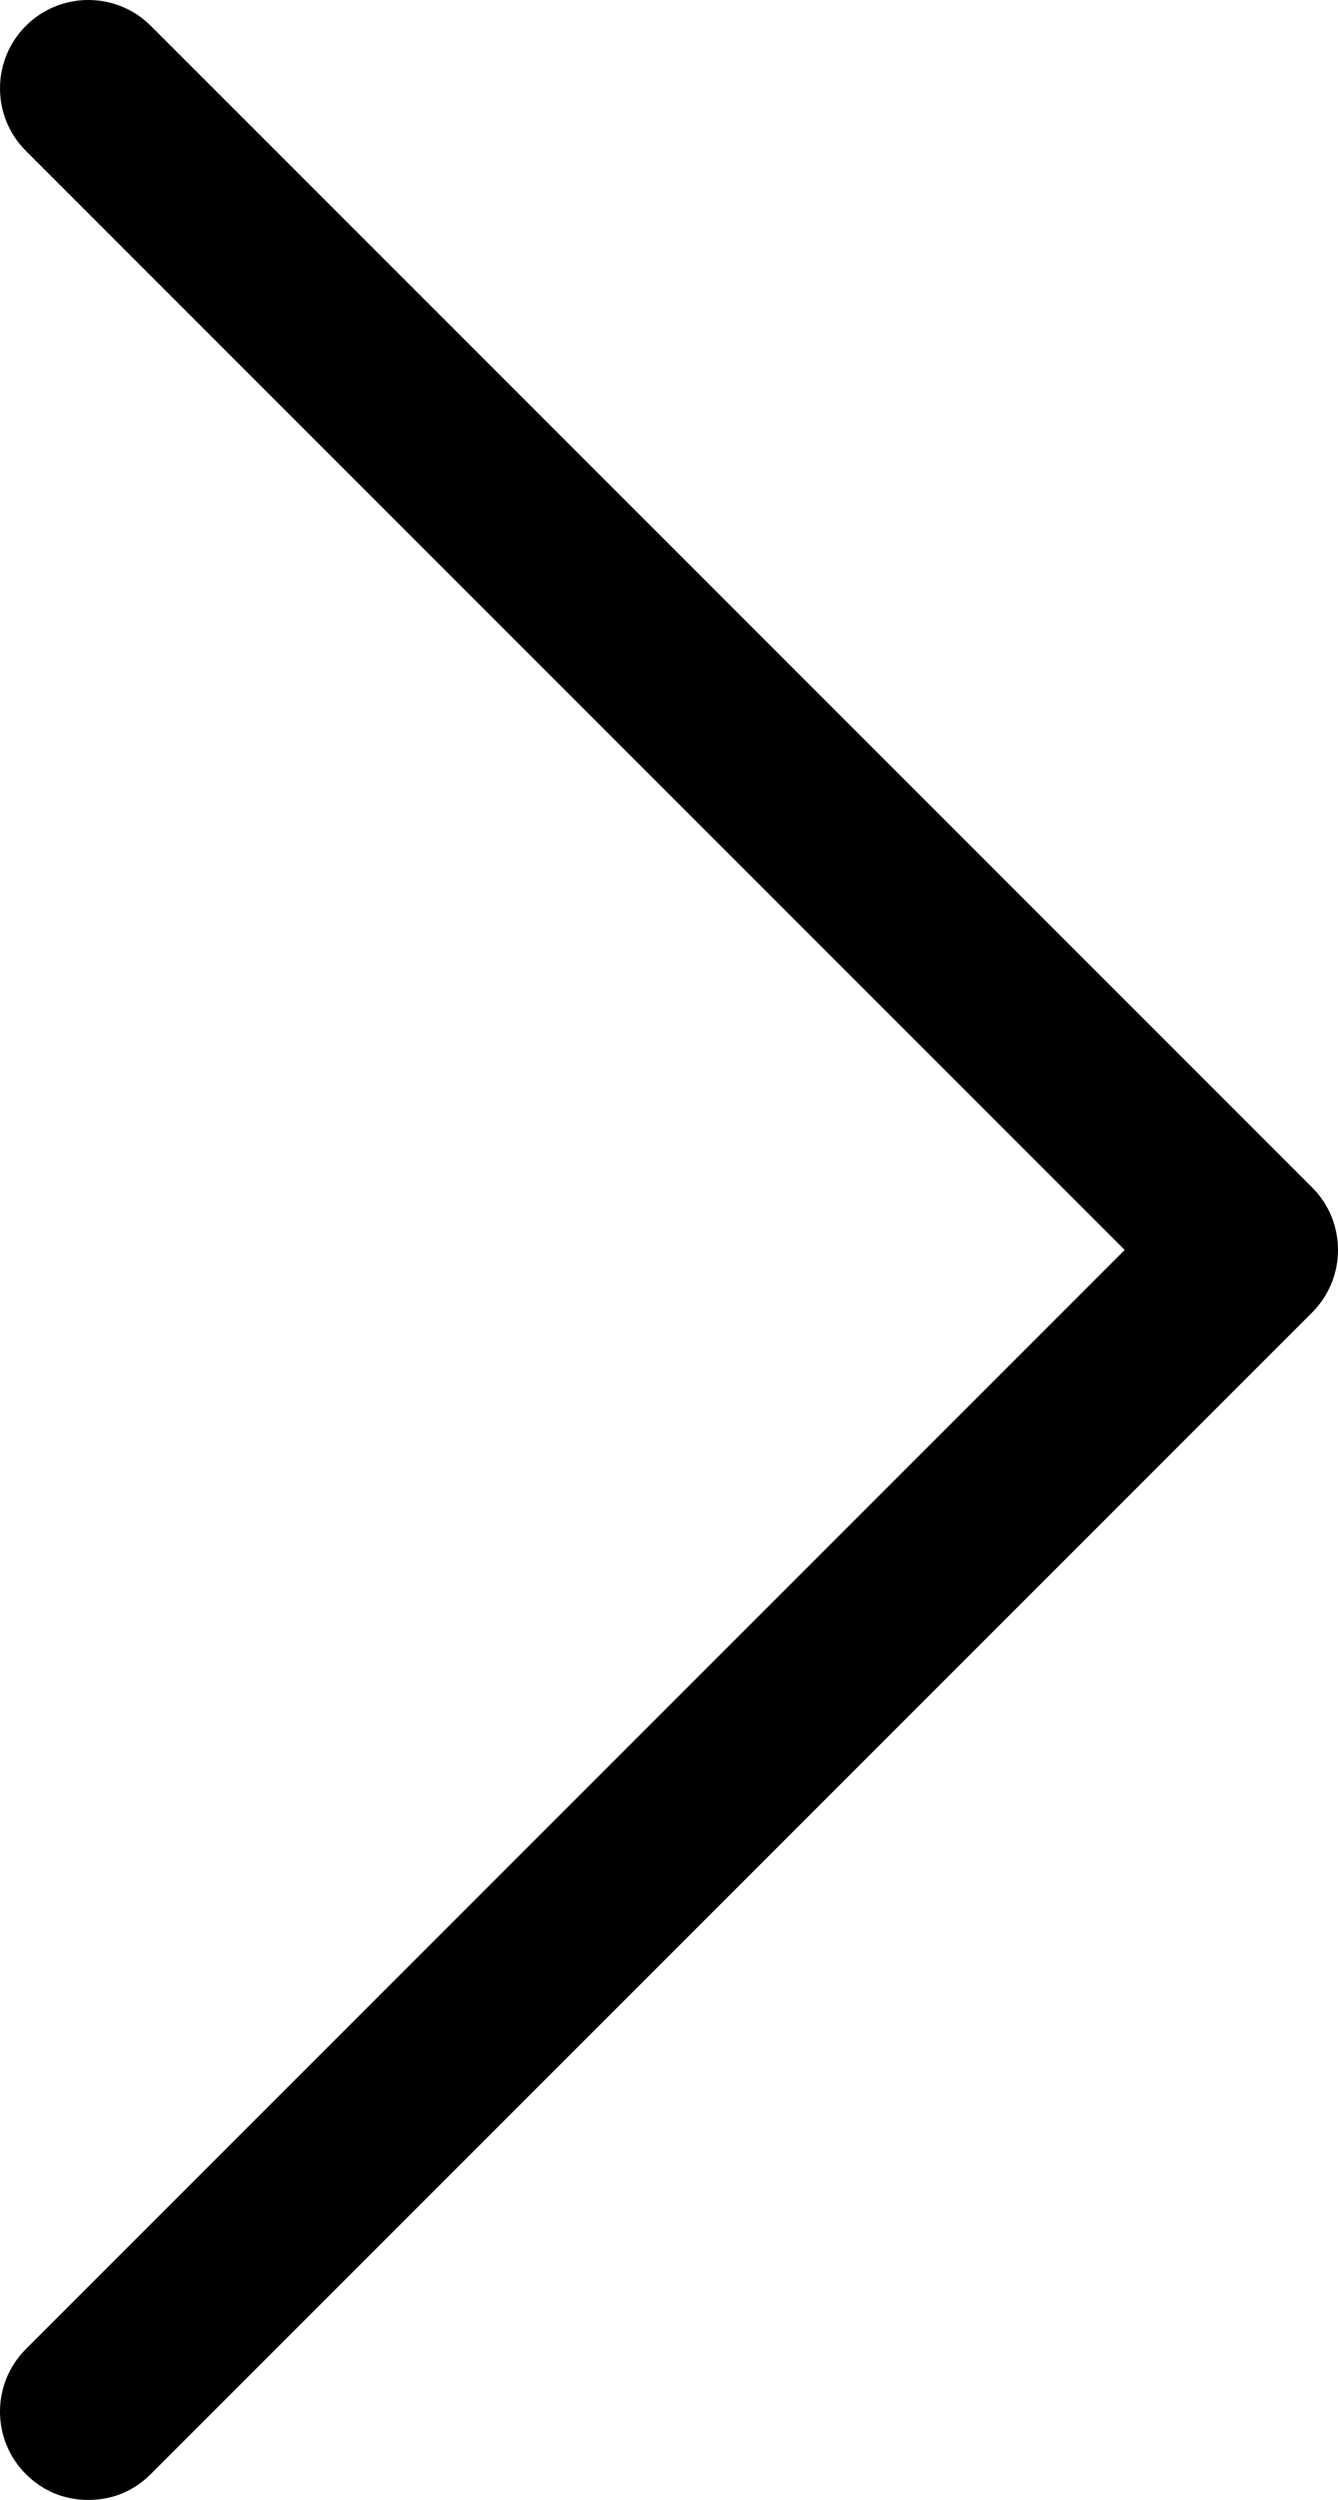
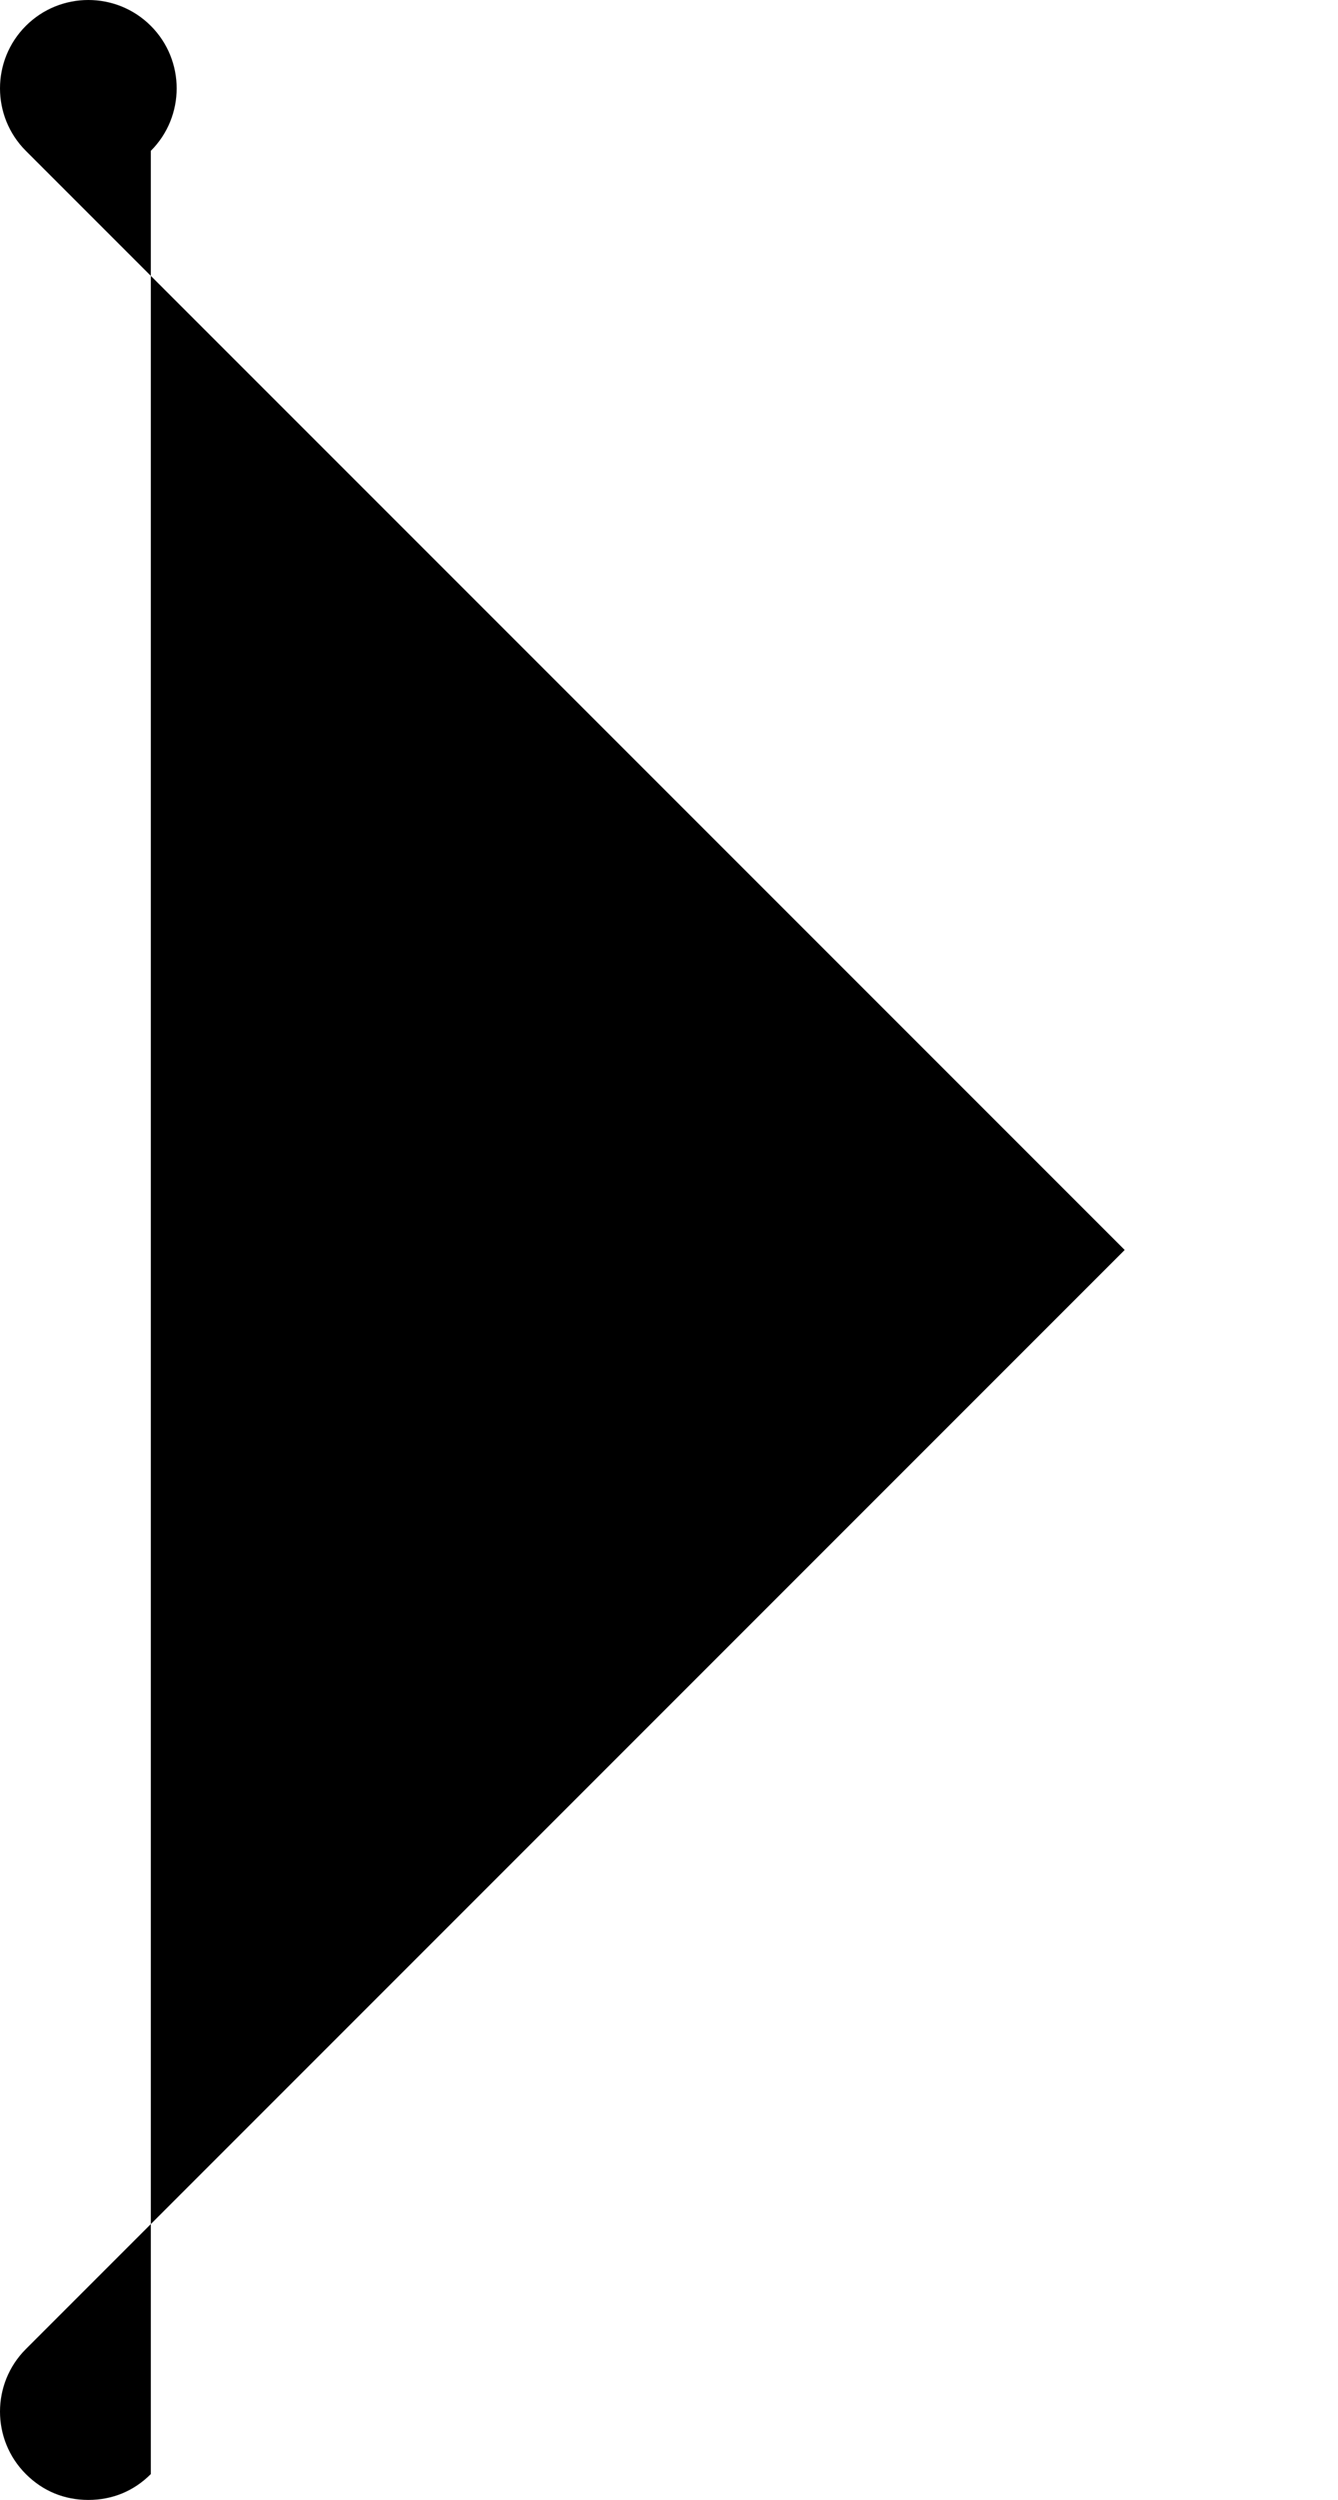
<svg xmlns="http://www.w3.org/2000/svg" id="_Слой_1" data-name="Слой 1" viewBox="0 0 62.1 116">
  <defs>
    <style> .cls-1 { stroke-width: 0px; } </style>
  </defs>
-   <path class="cls-1" d="m7,114.8c-.8.8-1.8,1.2-2.9,1.2s-2.1-.4-2.9-1.2c-1.6-1.6-1.6-4.2,0-5.8l51-51L1.2,7C-.4,5.4-.4,2.8,1.2,1.2S5.4-.4,7,1.2l53.9,53.9c1.6,1.6,1.6,4.2,0,5.8L7,114.8Z" />
+   <path class="cls-1" d="m7,114.8c-.8.8-1.8,1.2-2.9,1.2s-2.1-.4-2.9-1.2c-1.6-1.6-1.6-4.2,0-5.8l51-51L1.2,7C-.4,5.4-.4,2.8,1.2,1.2S5.4-.4,7,1.2c1.6,1.6,1.6,4.2,0,5.8L7,114.8Z" />
</svg>